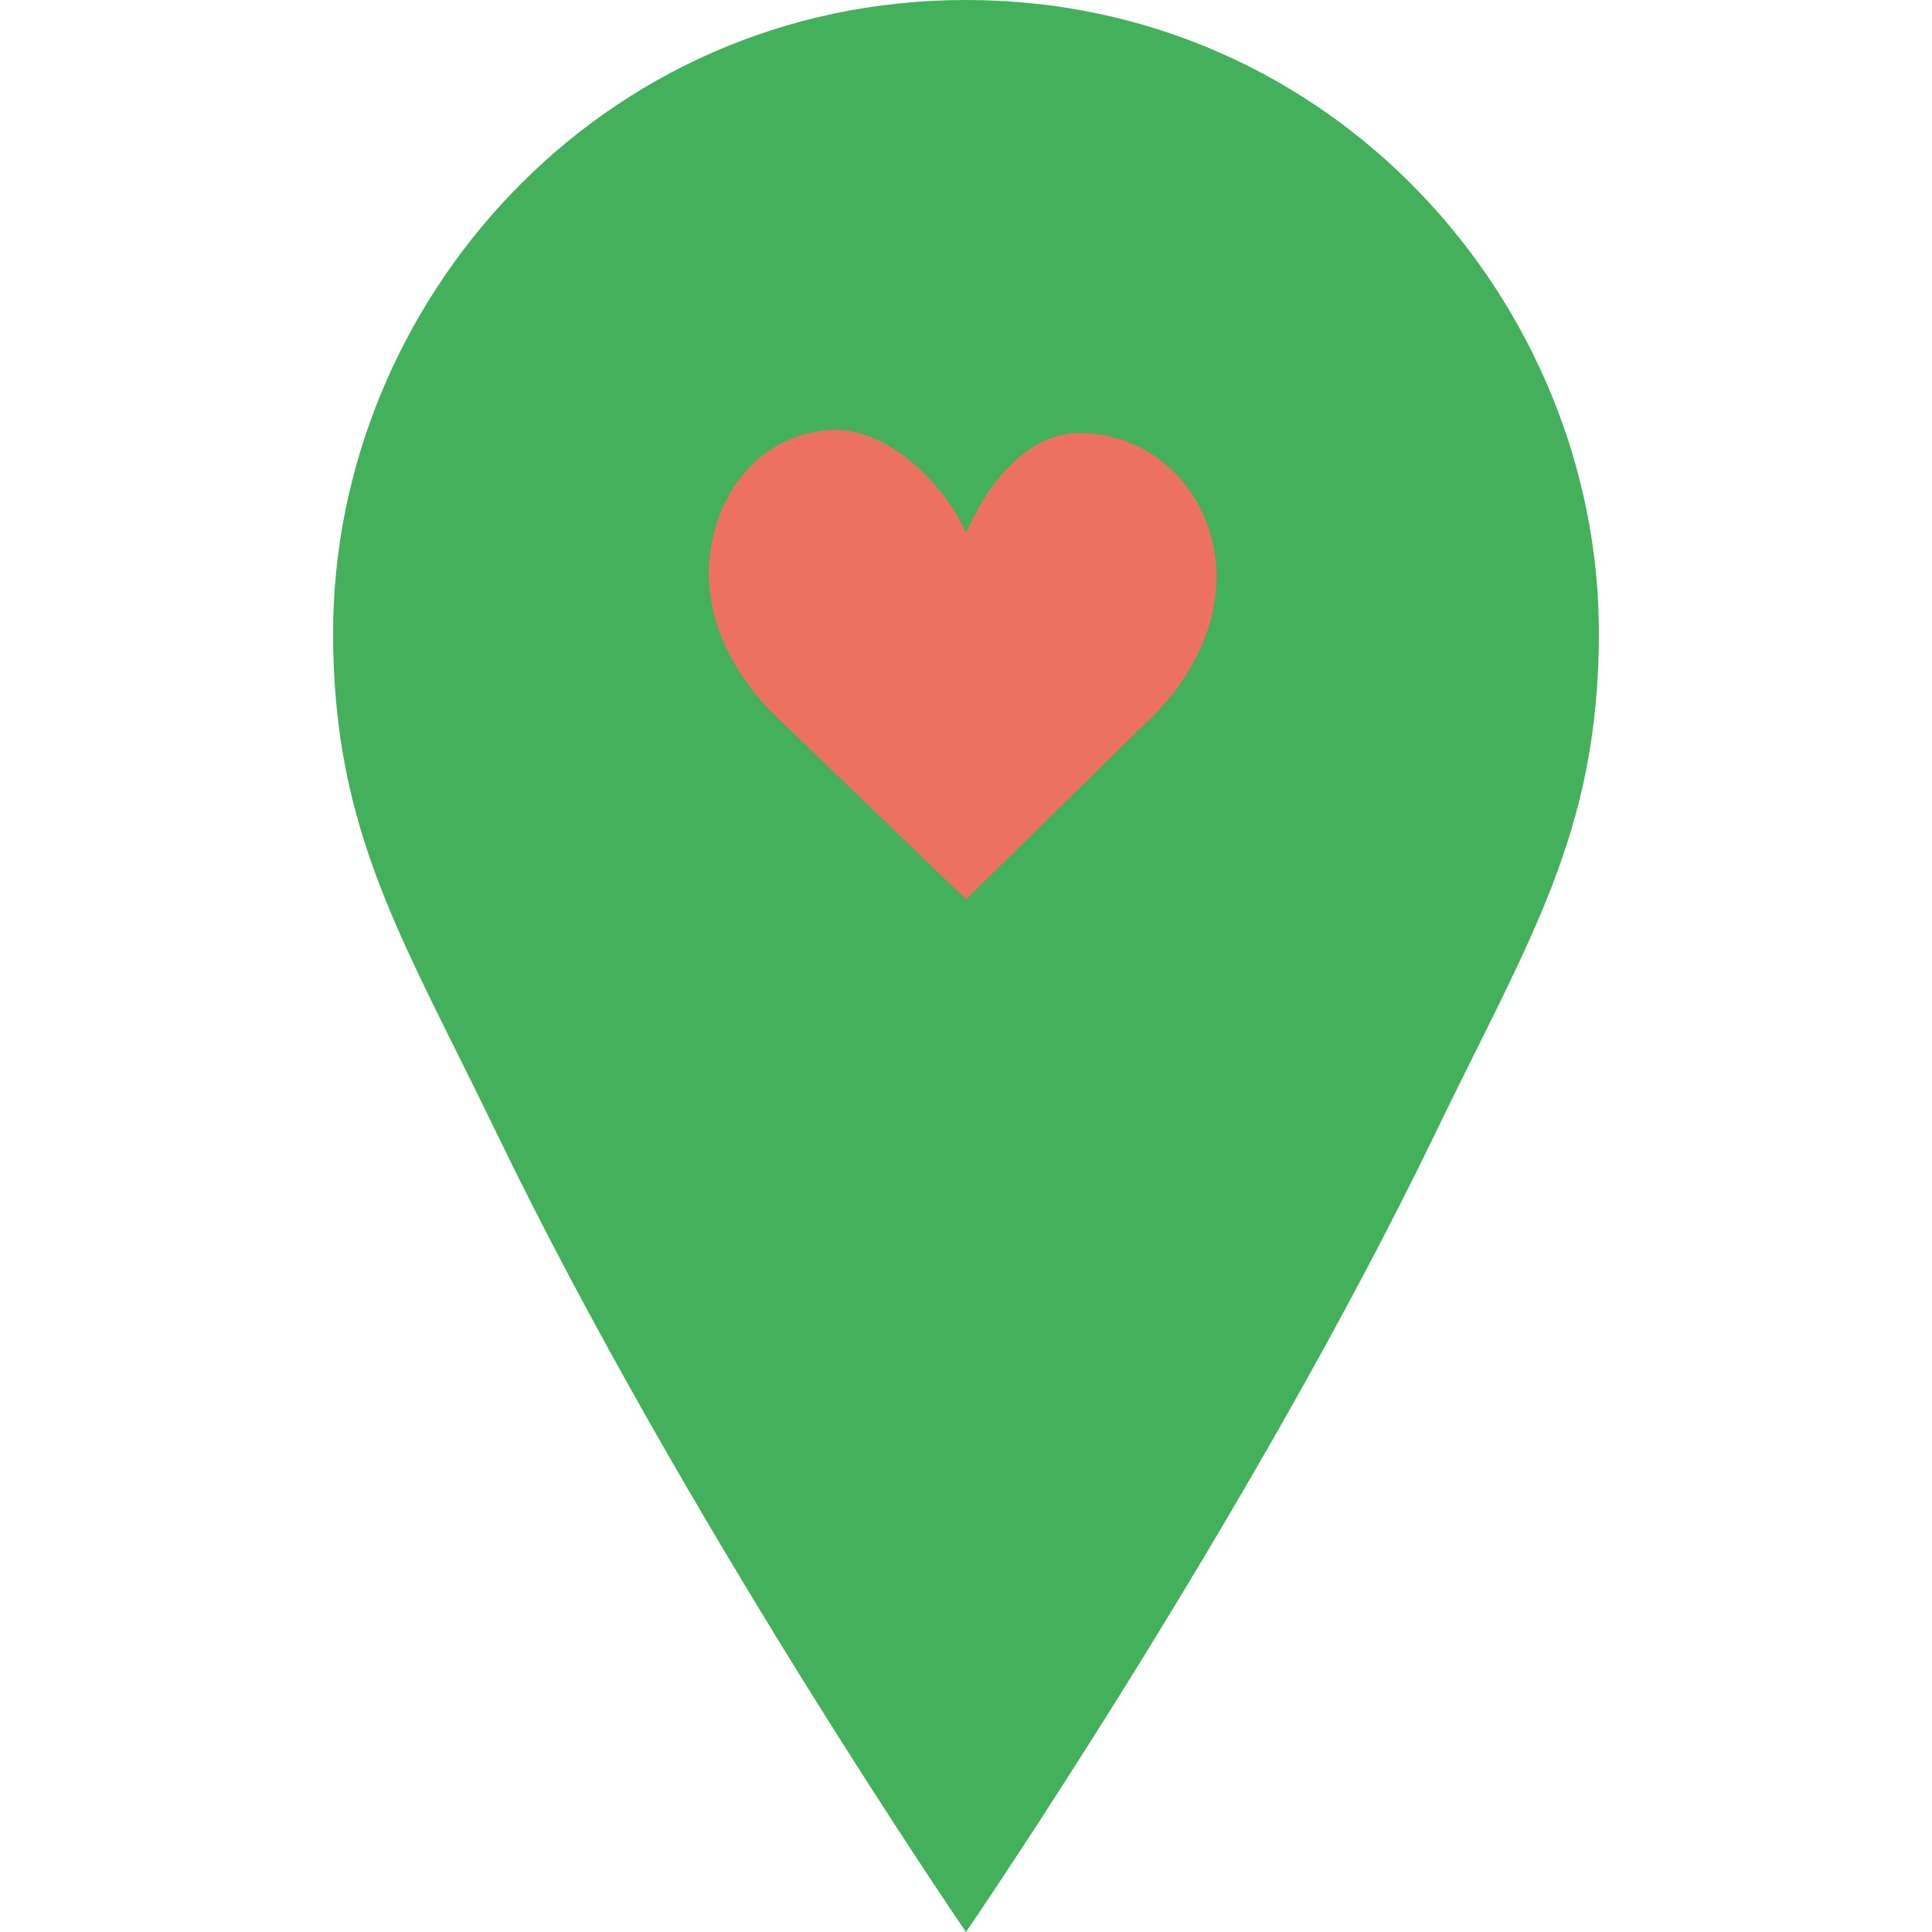
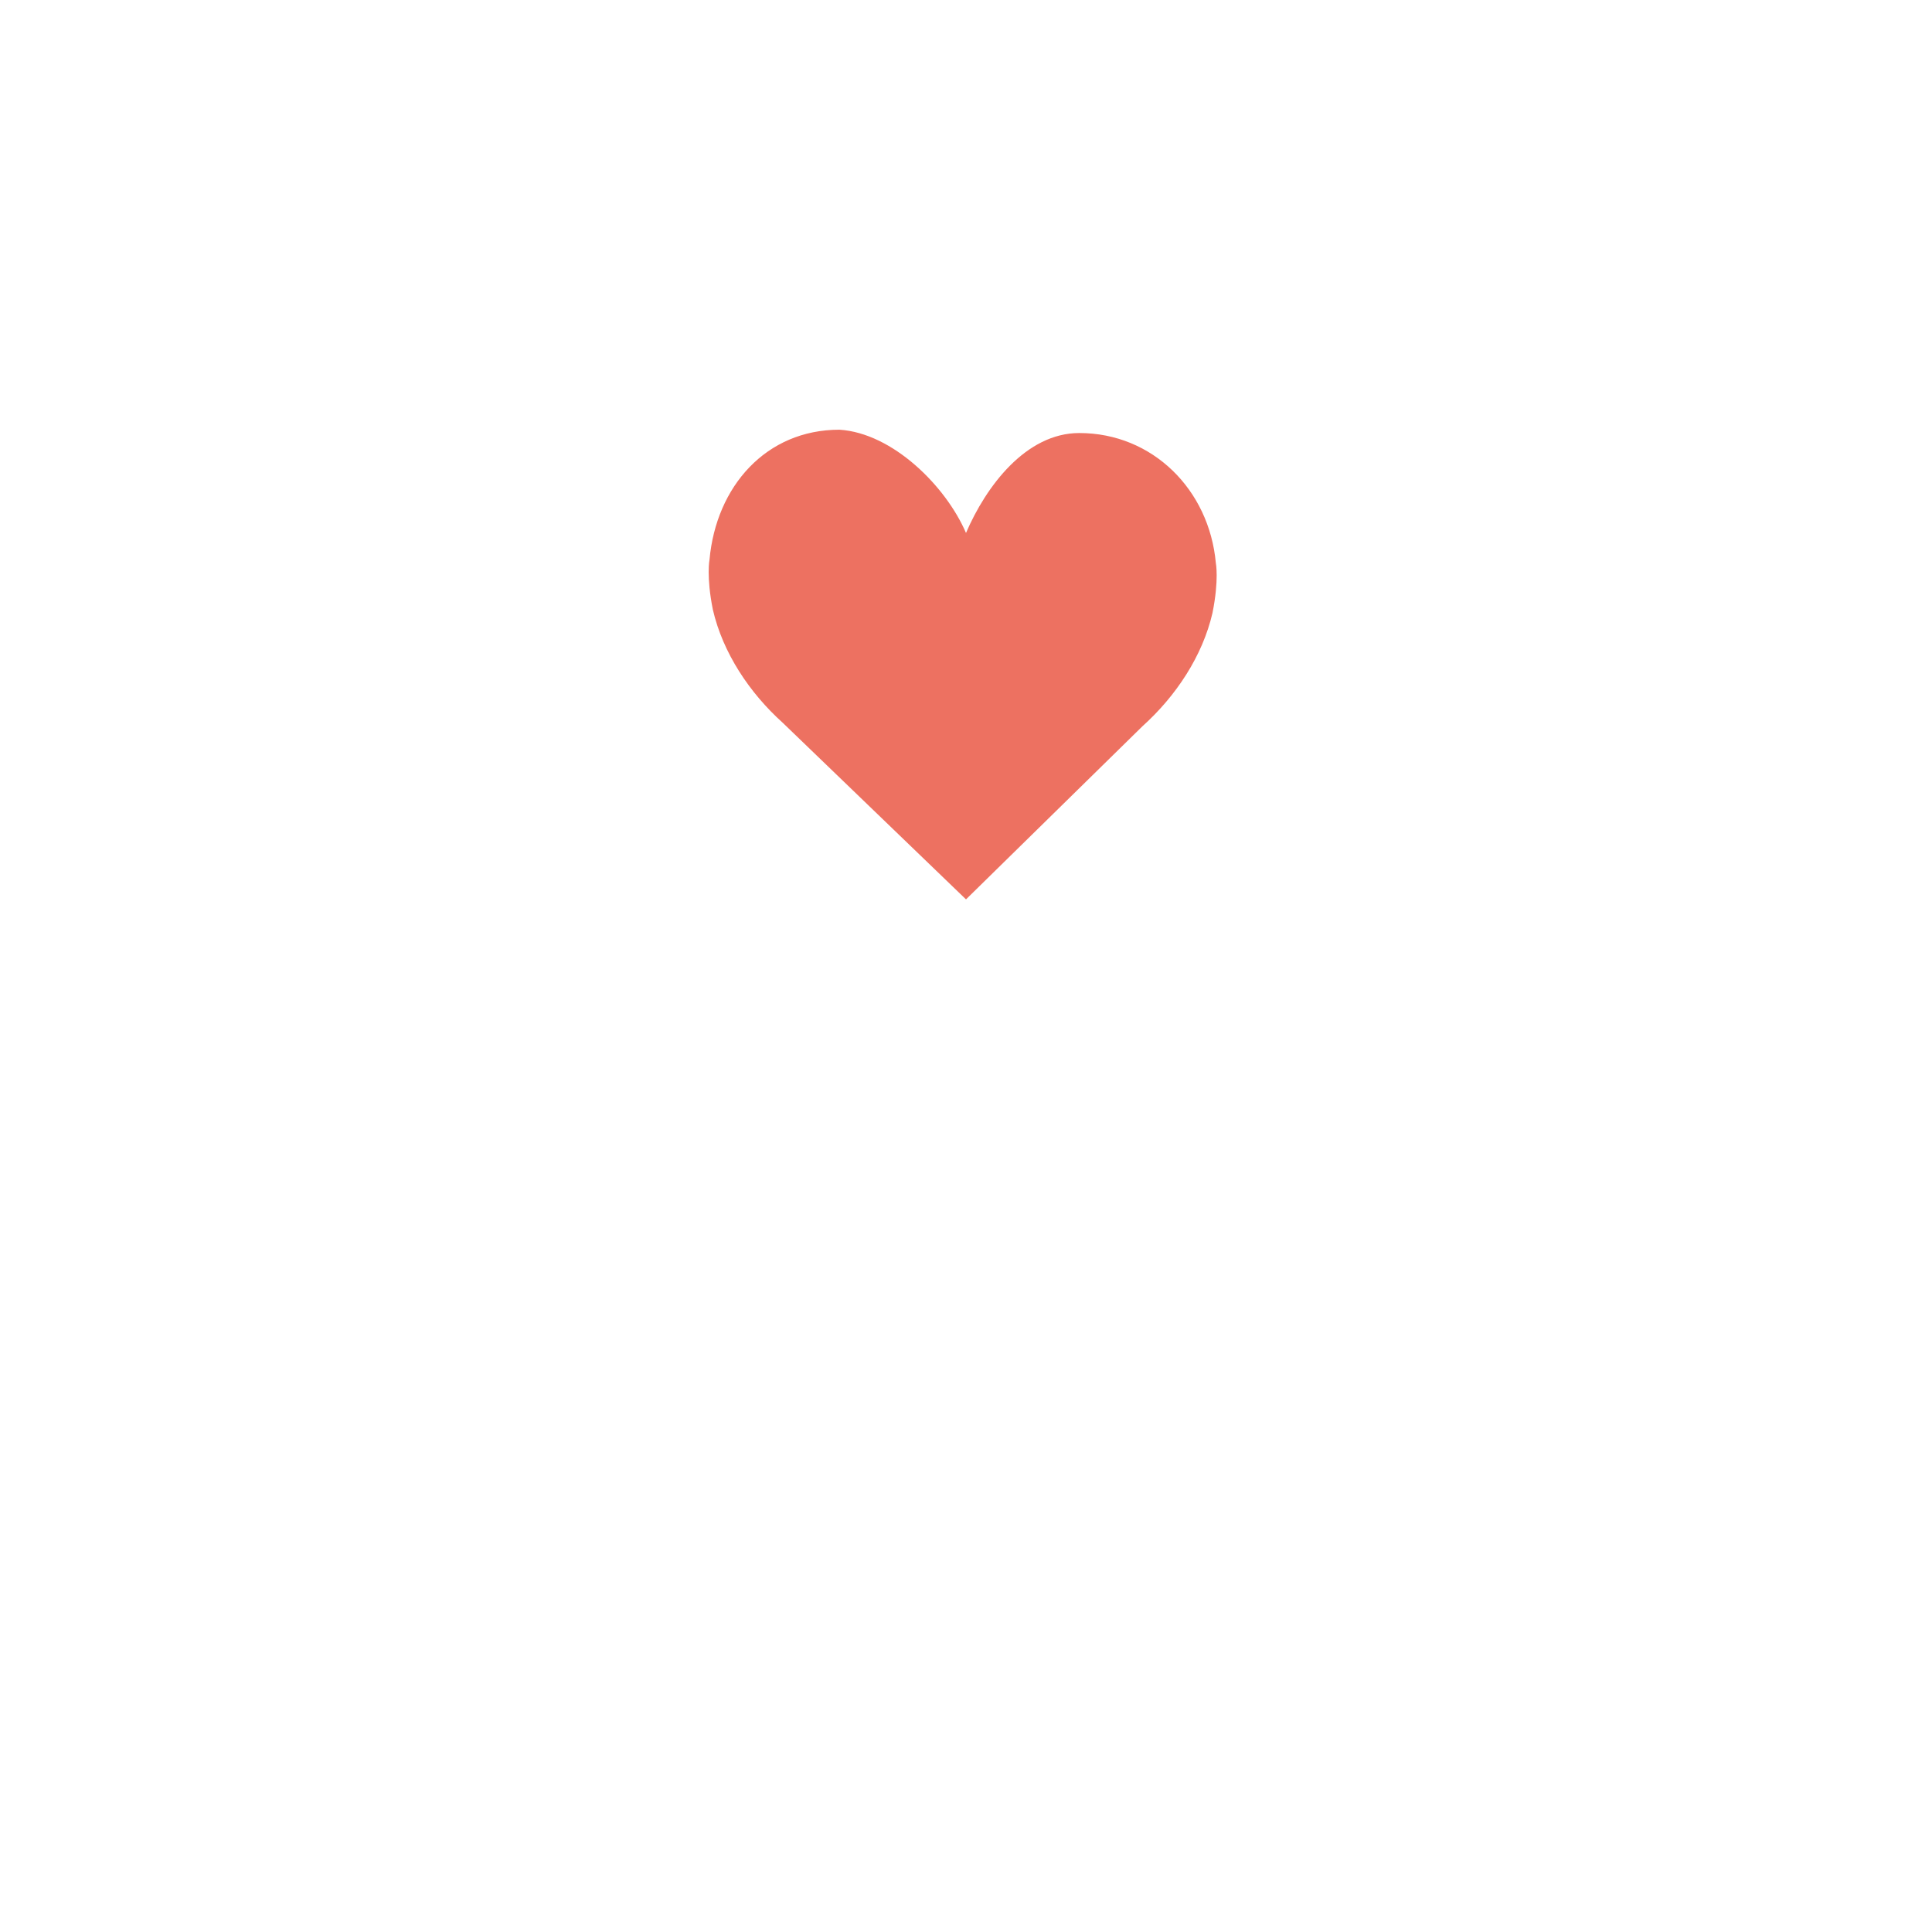
<svg xmlns="http://www.w3.org/2000/svg" version="1.1" id="Layer_1" x="0px" y="0px" viewBox="0 0 512 512" style="enable-background:new 0 0 512 512;" xml:space="preserve">
-   <path style="fill:#43B05B;" d="M256,0C158.897,0,88.276,80.331,88.276,167.724c0,52.966,18.538,81.214,43.255,132.414  C180.966,402.538,256,512,256,512s75.034-109.462,124.469-211.862c24.717-51.2,43.255-79.448,43.255-132.414  C423.724,80.331,353.103,0,256,0" />
  <path style="fill:#ED7161;" d="M256,141.241c5.297-12.359,15.89-26.483,30.014-26.483c19.421,0,34.428,15.007,36.193,34.428  c0,0,0.883,4.414-0.883,13.241c-2.648,11.476-9.71,22.069-18.538,30.014L256,238.345l-48.552-46.786  c-8.828-7.945-15.89-18.538-18.538-30.014c-1.766-8.828-0.883-13.241-0.883-13.241c1.766-19.421,15.007-34.428,34.428-34.428  C236.579,114.759,250.703,128.883,256,141.241" />
  <g>
</g>
  <g>
</g>
  <g>
</g>
  <g>
</g>
  <g>
</g>
  <g>
</g>
  <g>
</g>
  <g>
</g>
  <g>
</g>
  <g>
</g>
  <g>
</g>
  <g>
</g>
  <g>
</g>
  <g>
</g>
  <g>
</g>
</svg>